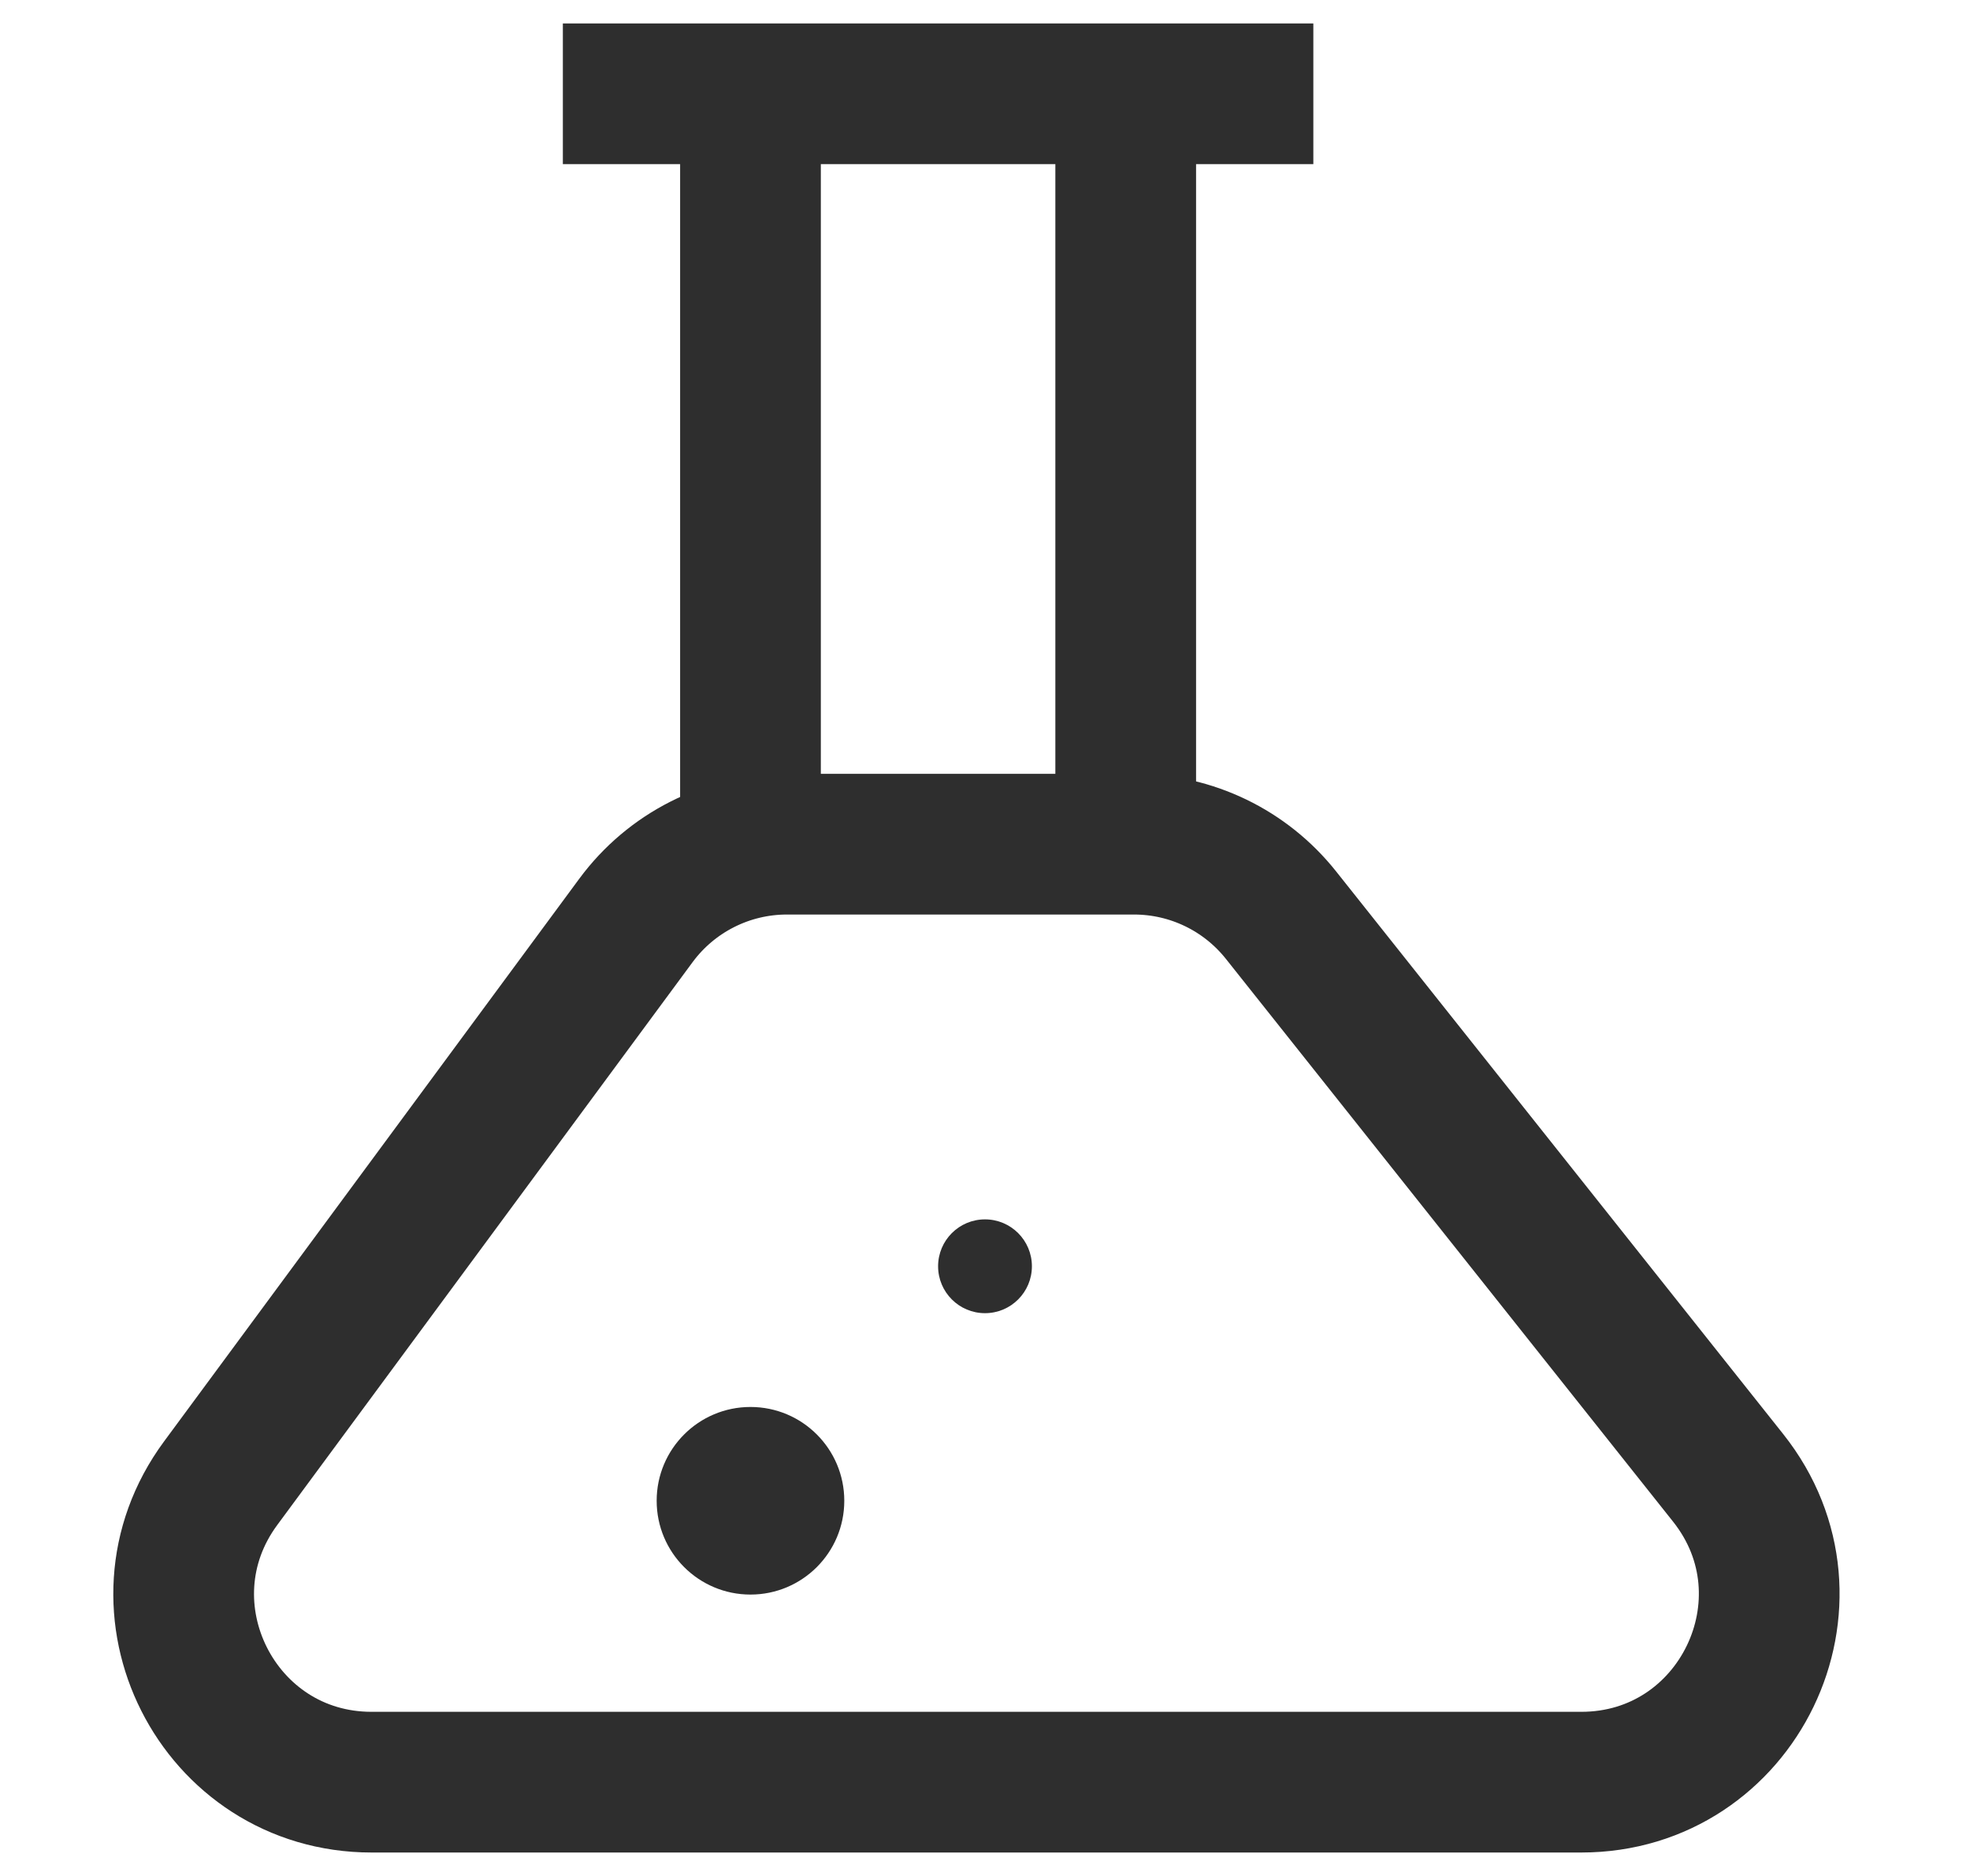
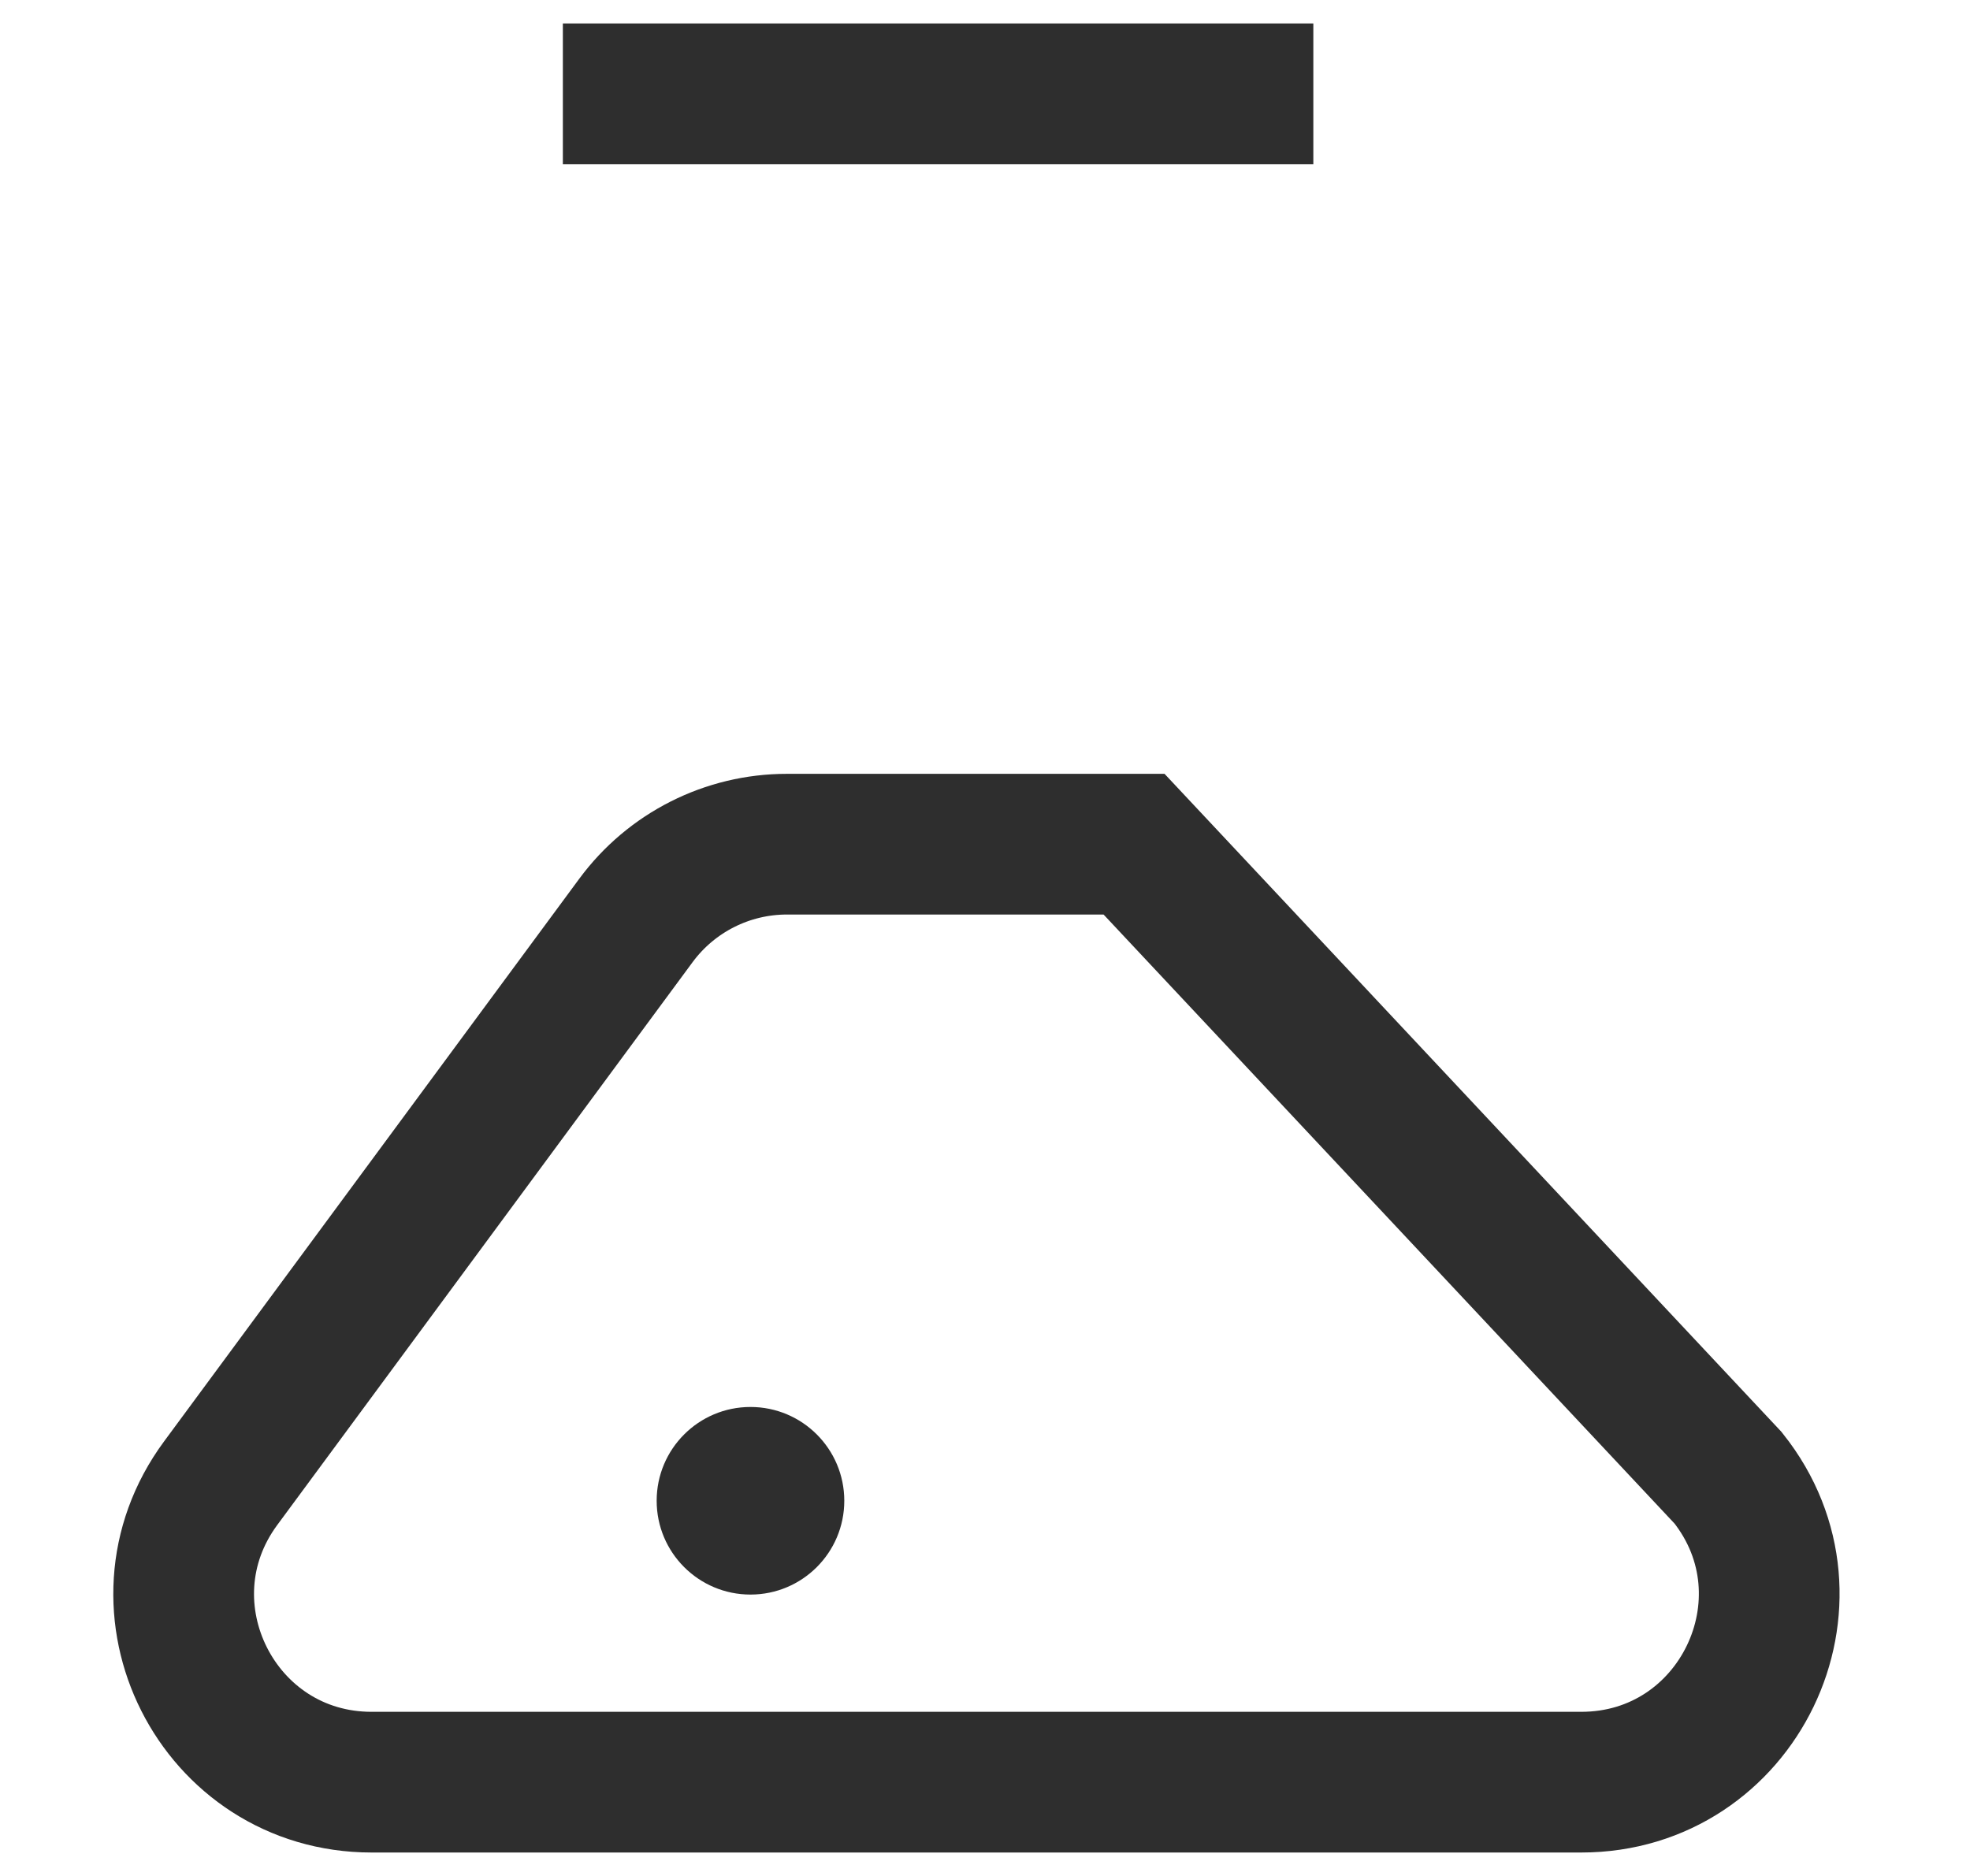
<svg xmlns="http://www.w3.org/2000/svg" width="21" height="20" viewBox="0 0 21 20" fill="none">
-   <path d="M2.352 15.813L6.779 9.813C7.156 9.302 7.753 9 8.388 9H12.089C12.699 9 13.275 9.278 13.655 9.756L18.422 15.756C19.463 17.066 18.53 19 16.856 19H3.961C2.32 19 1.378 17.133 2.352 15.813Z" stroke="#2E2E2E" stroke-width="1.5" stroke-linecap="round" />
+   <path d="M2.352 15.813L6.779 9.813C7.156 9.302 7.753 9 8.388 9H12.089L18.422 15.756C19.463 17.066 18.53 19 16.856 19H3.961C2.32 19 1.378 17.133 2.352 15.813Z" stroke="#2E2E2E" stroke-width="1.5" stroke-linecap="round" />
  <path d="M6 1L14 1" stroke="#2E2E2E" stroke-width="1.5" />
-   <path d="M8 1L8 9" stroke="#2E2E2E" stroke-width="1.5" />
-   <path d="M12 1V9" stroke="#2E2E2E" stroke-width="1.5" />
  <circle cx="8" cy="16" r="1" fill="#2E2E2E" />
-   <circle cx="10.5" cy="13.5" r="0.5" fill="#2E2E2E" />
</svg>